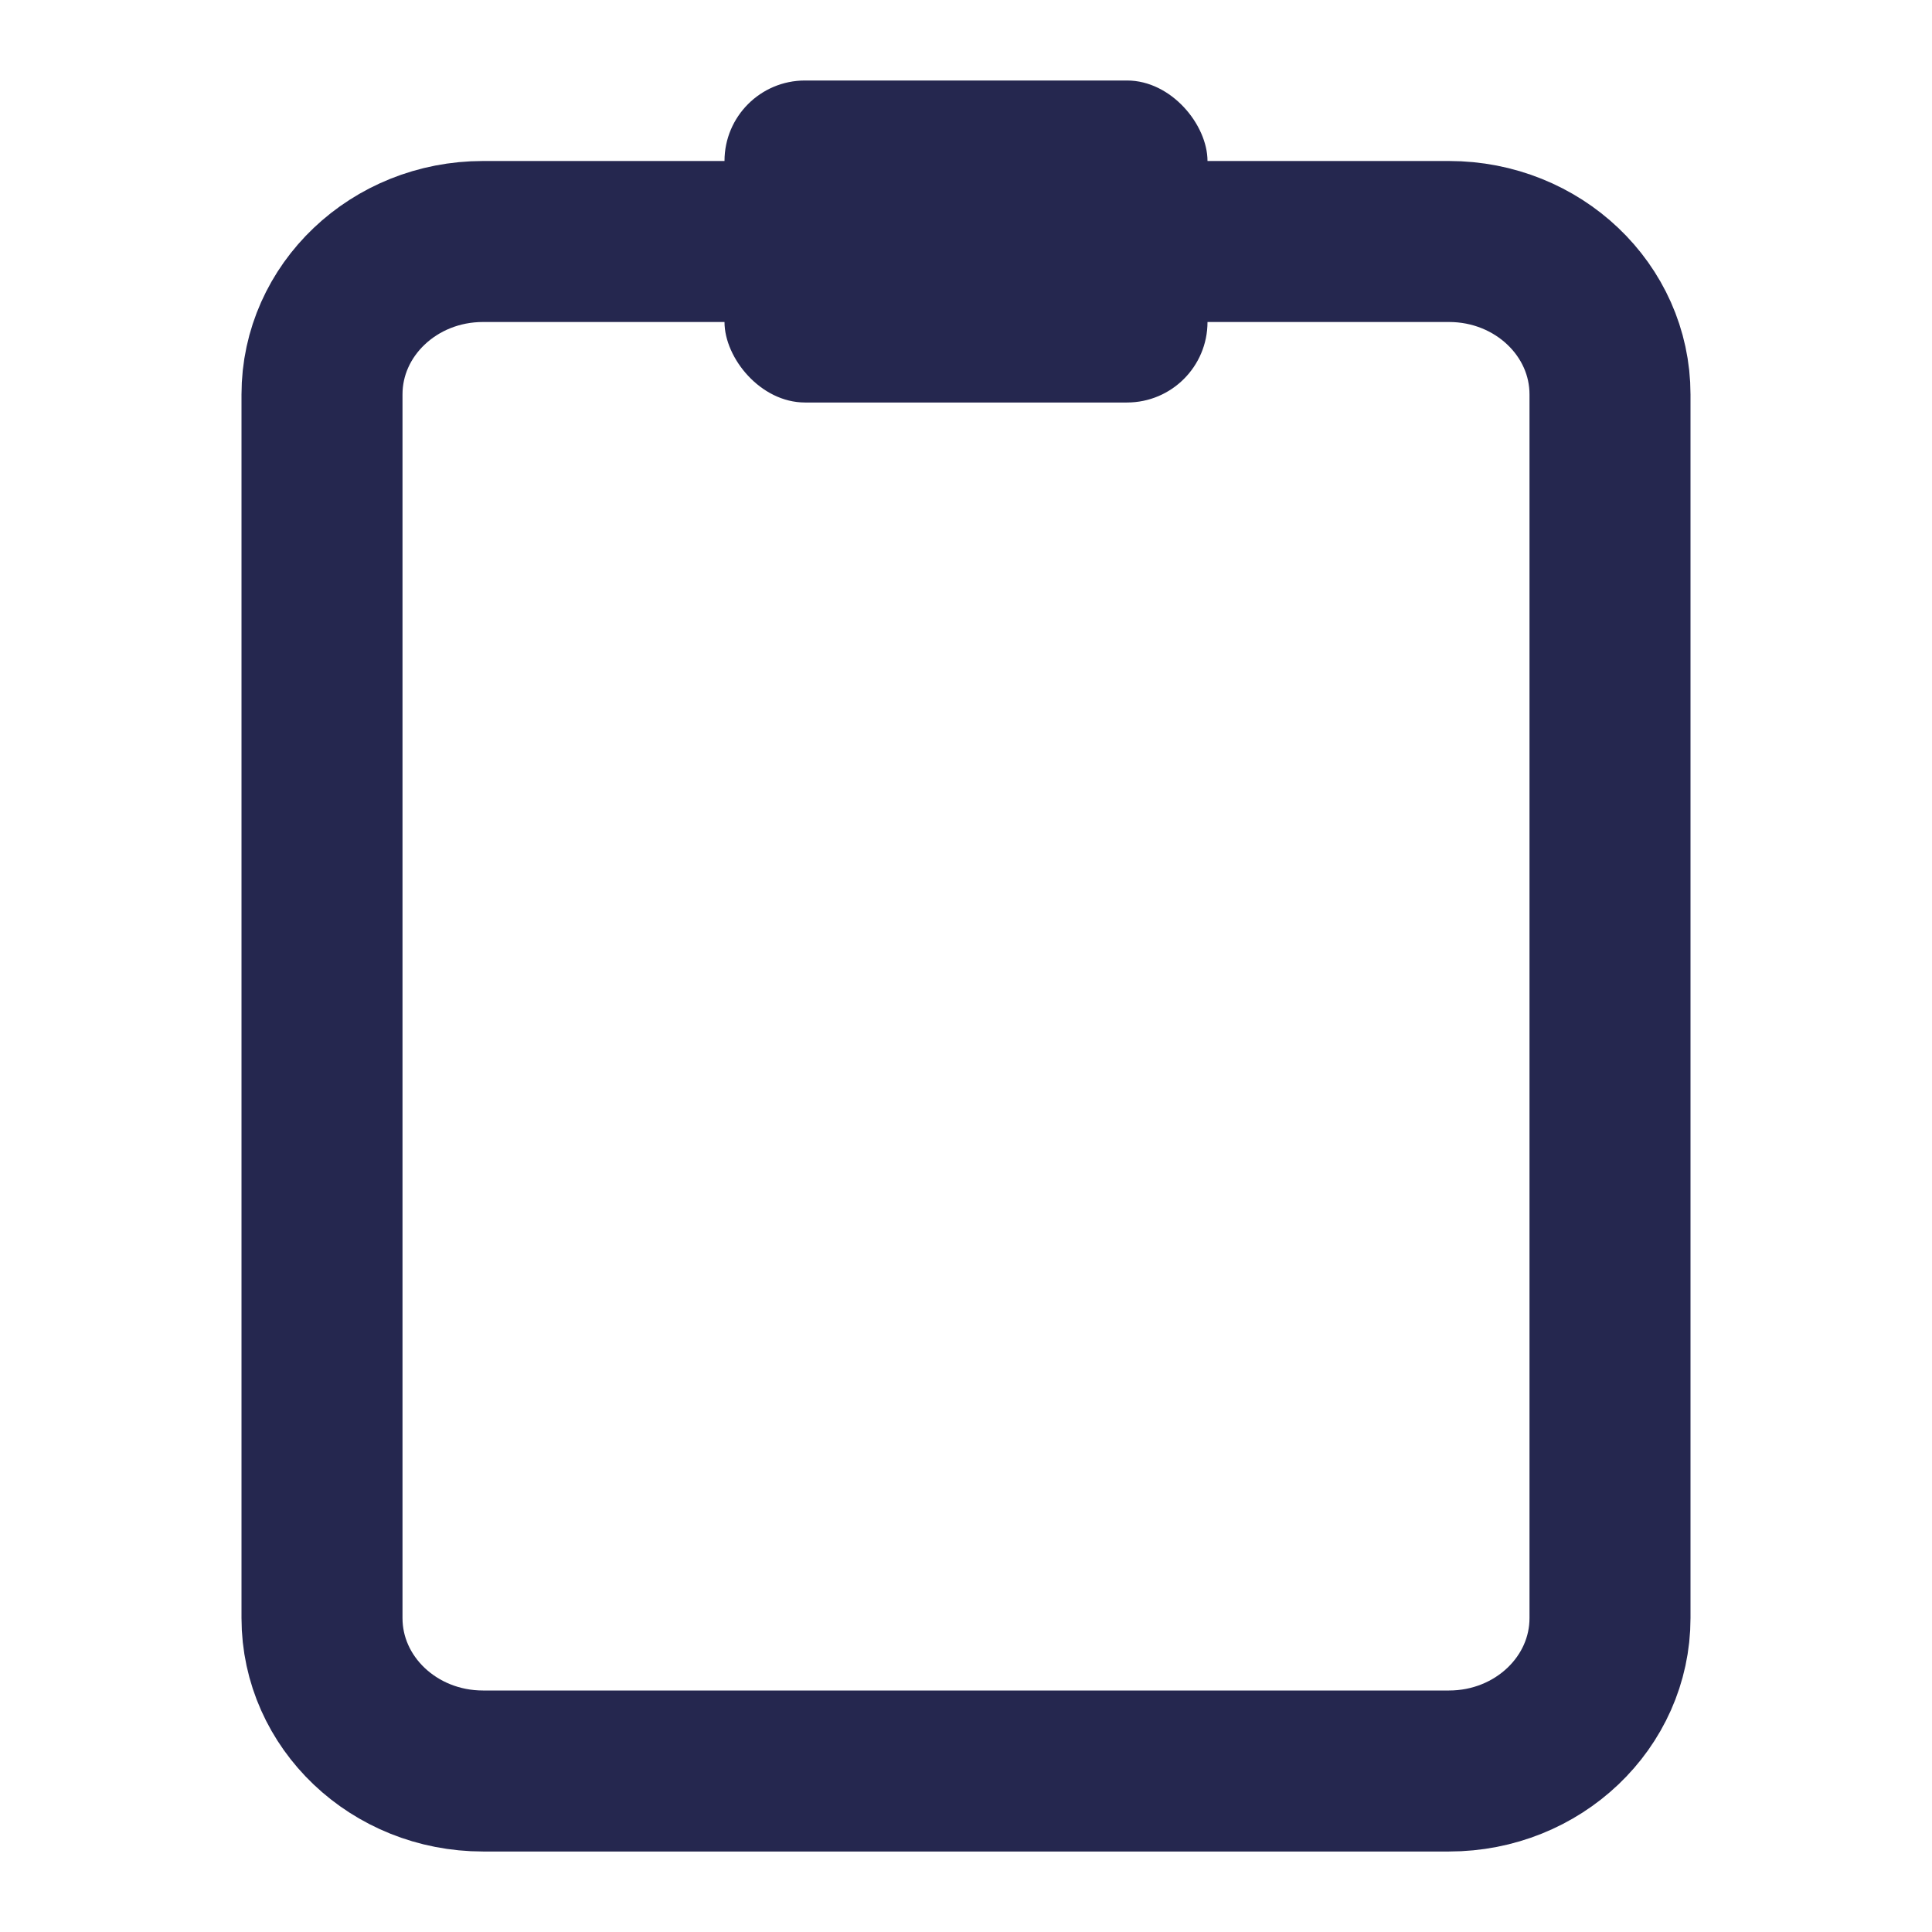
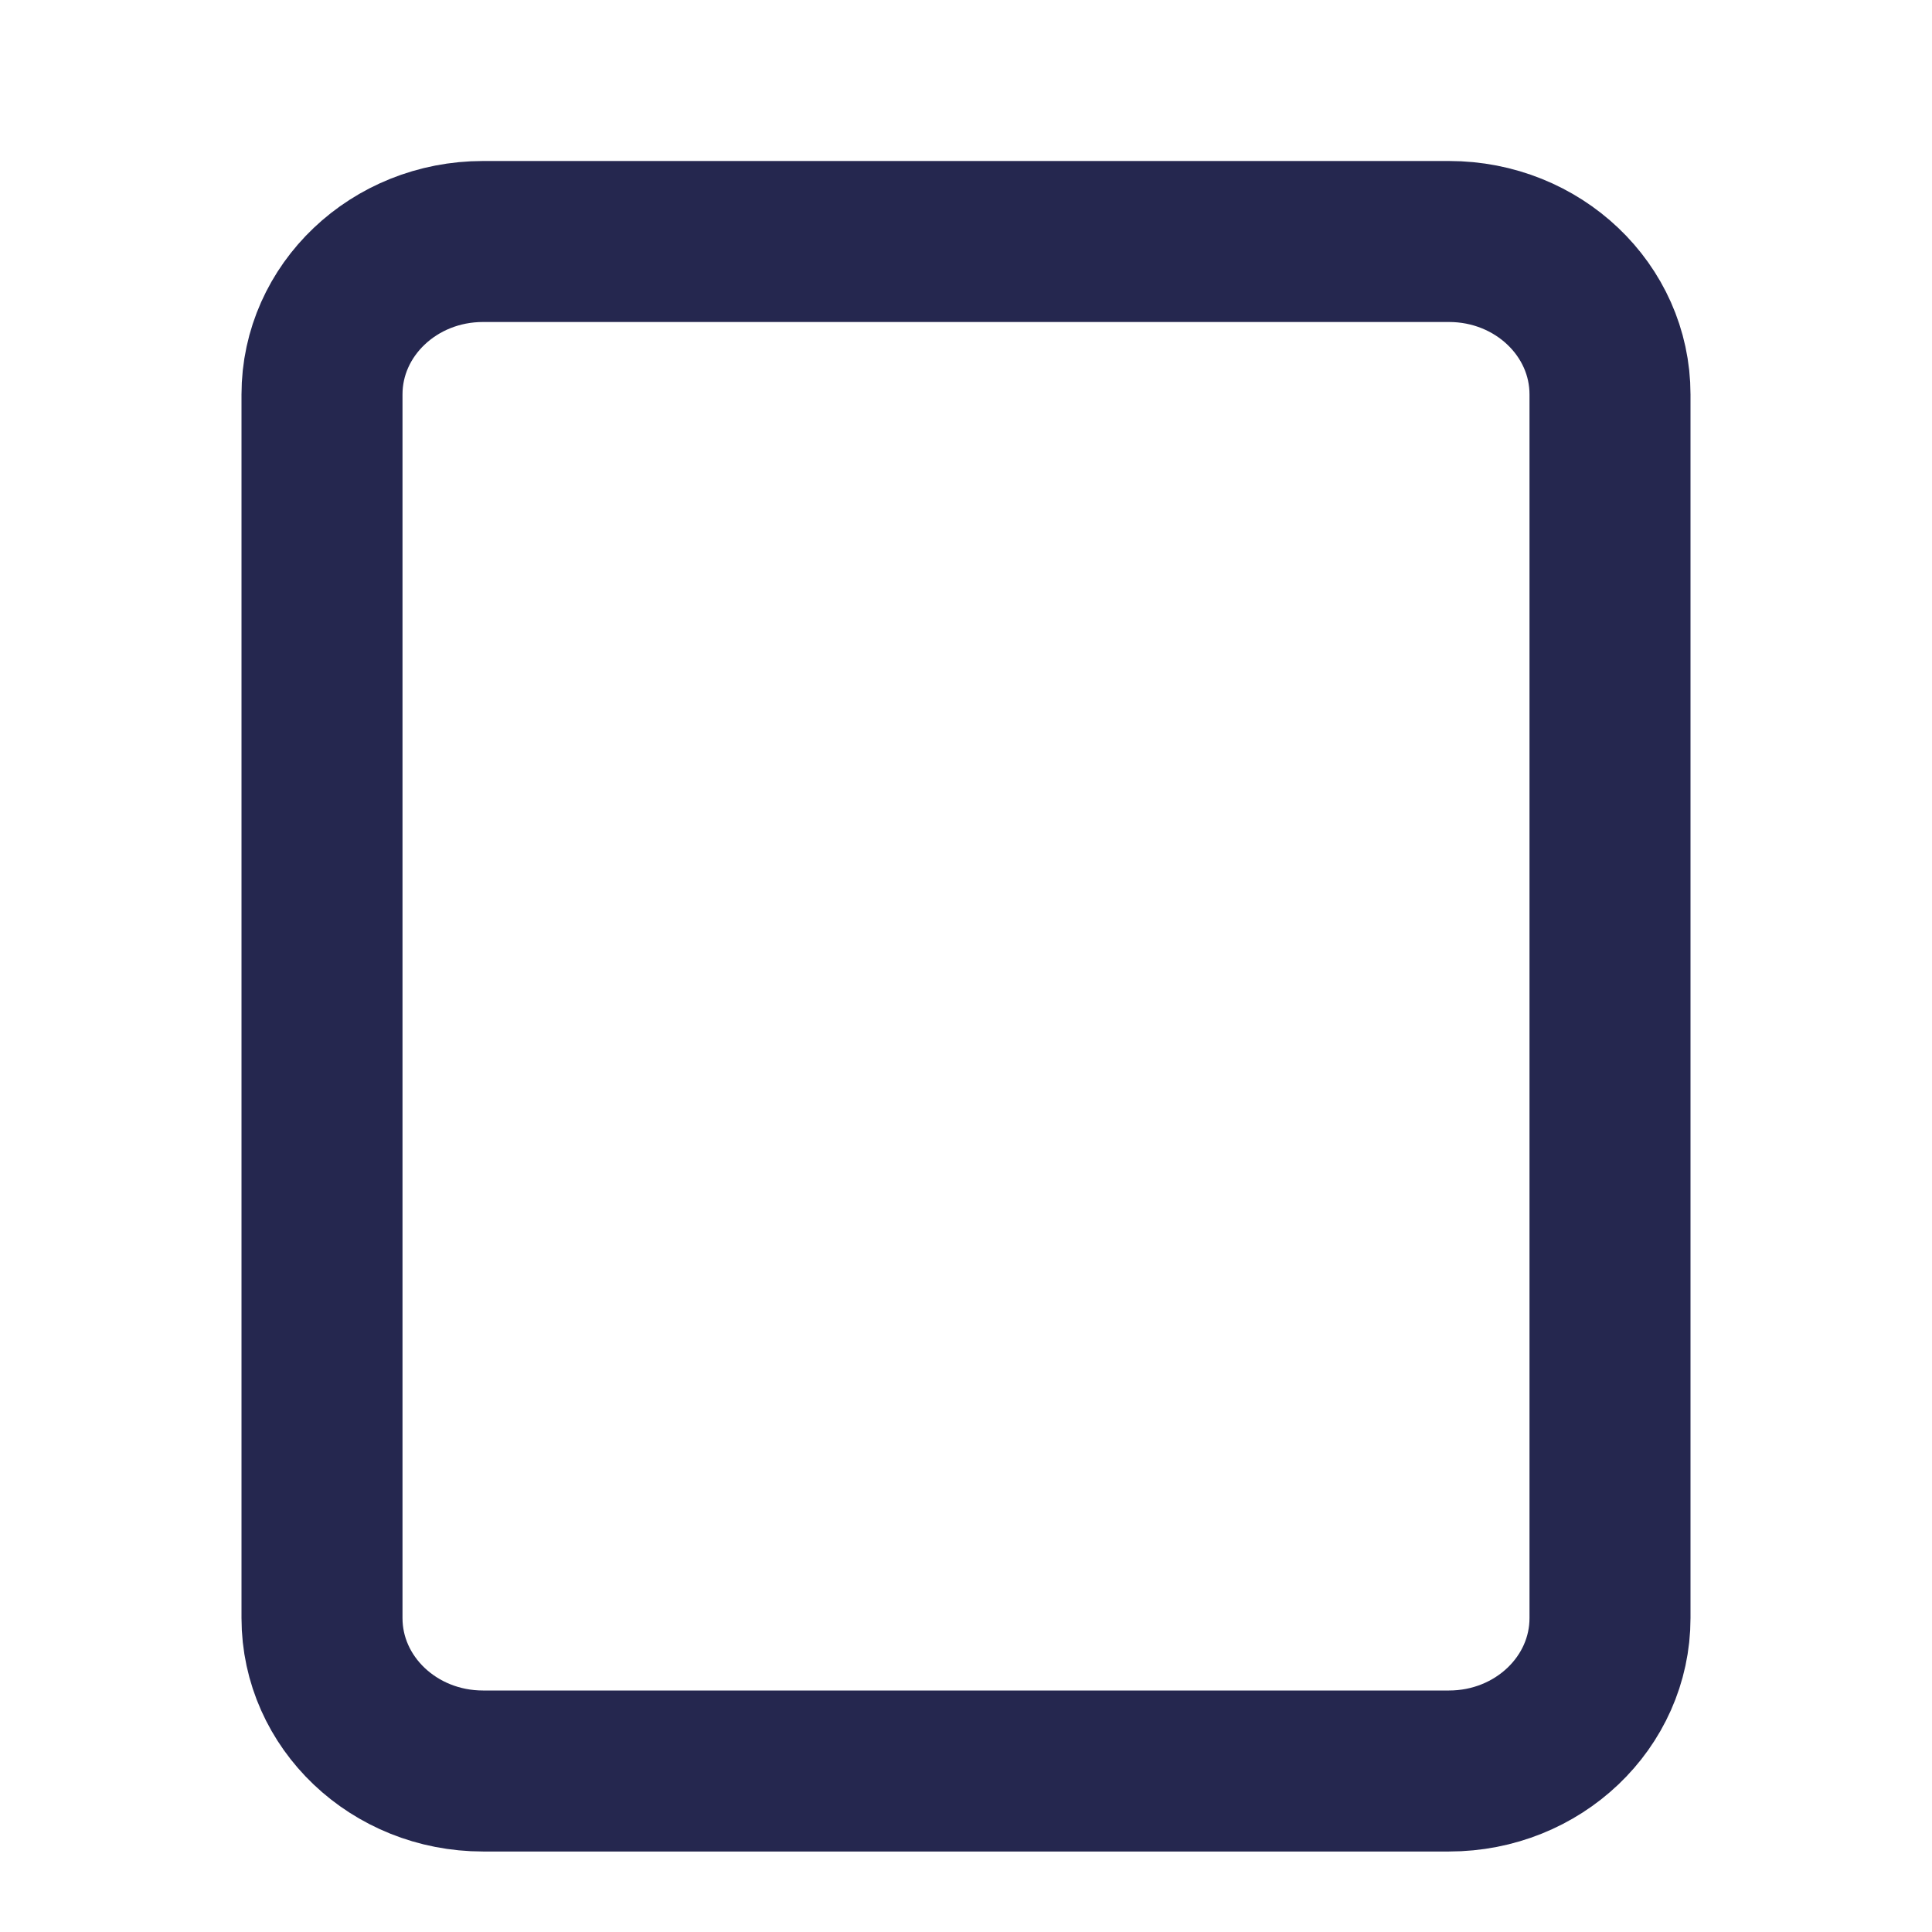
<svg xmlns="http://www.w3.org/2000/svg" width="24" height="24" viewBox="0 0 24 24" fill="none">
  <path d="M18 3H6C4.895 3 4 3.851 4 4.9V20.1C4 21.149 4.895 22 6 22H18C19.105 22 20 21.149 20 20.1V4.9C20 3.851 19.105 3 18 3Z" stroke="#25274F" stroke-width="2" stroke-linecap="round" stroke-linejoin="round" />
-   <rect x="9" y="1" width="6" height="4" rx="1" fill="#25274F" />
</svg>